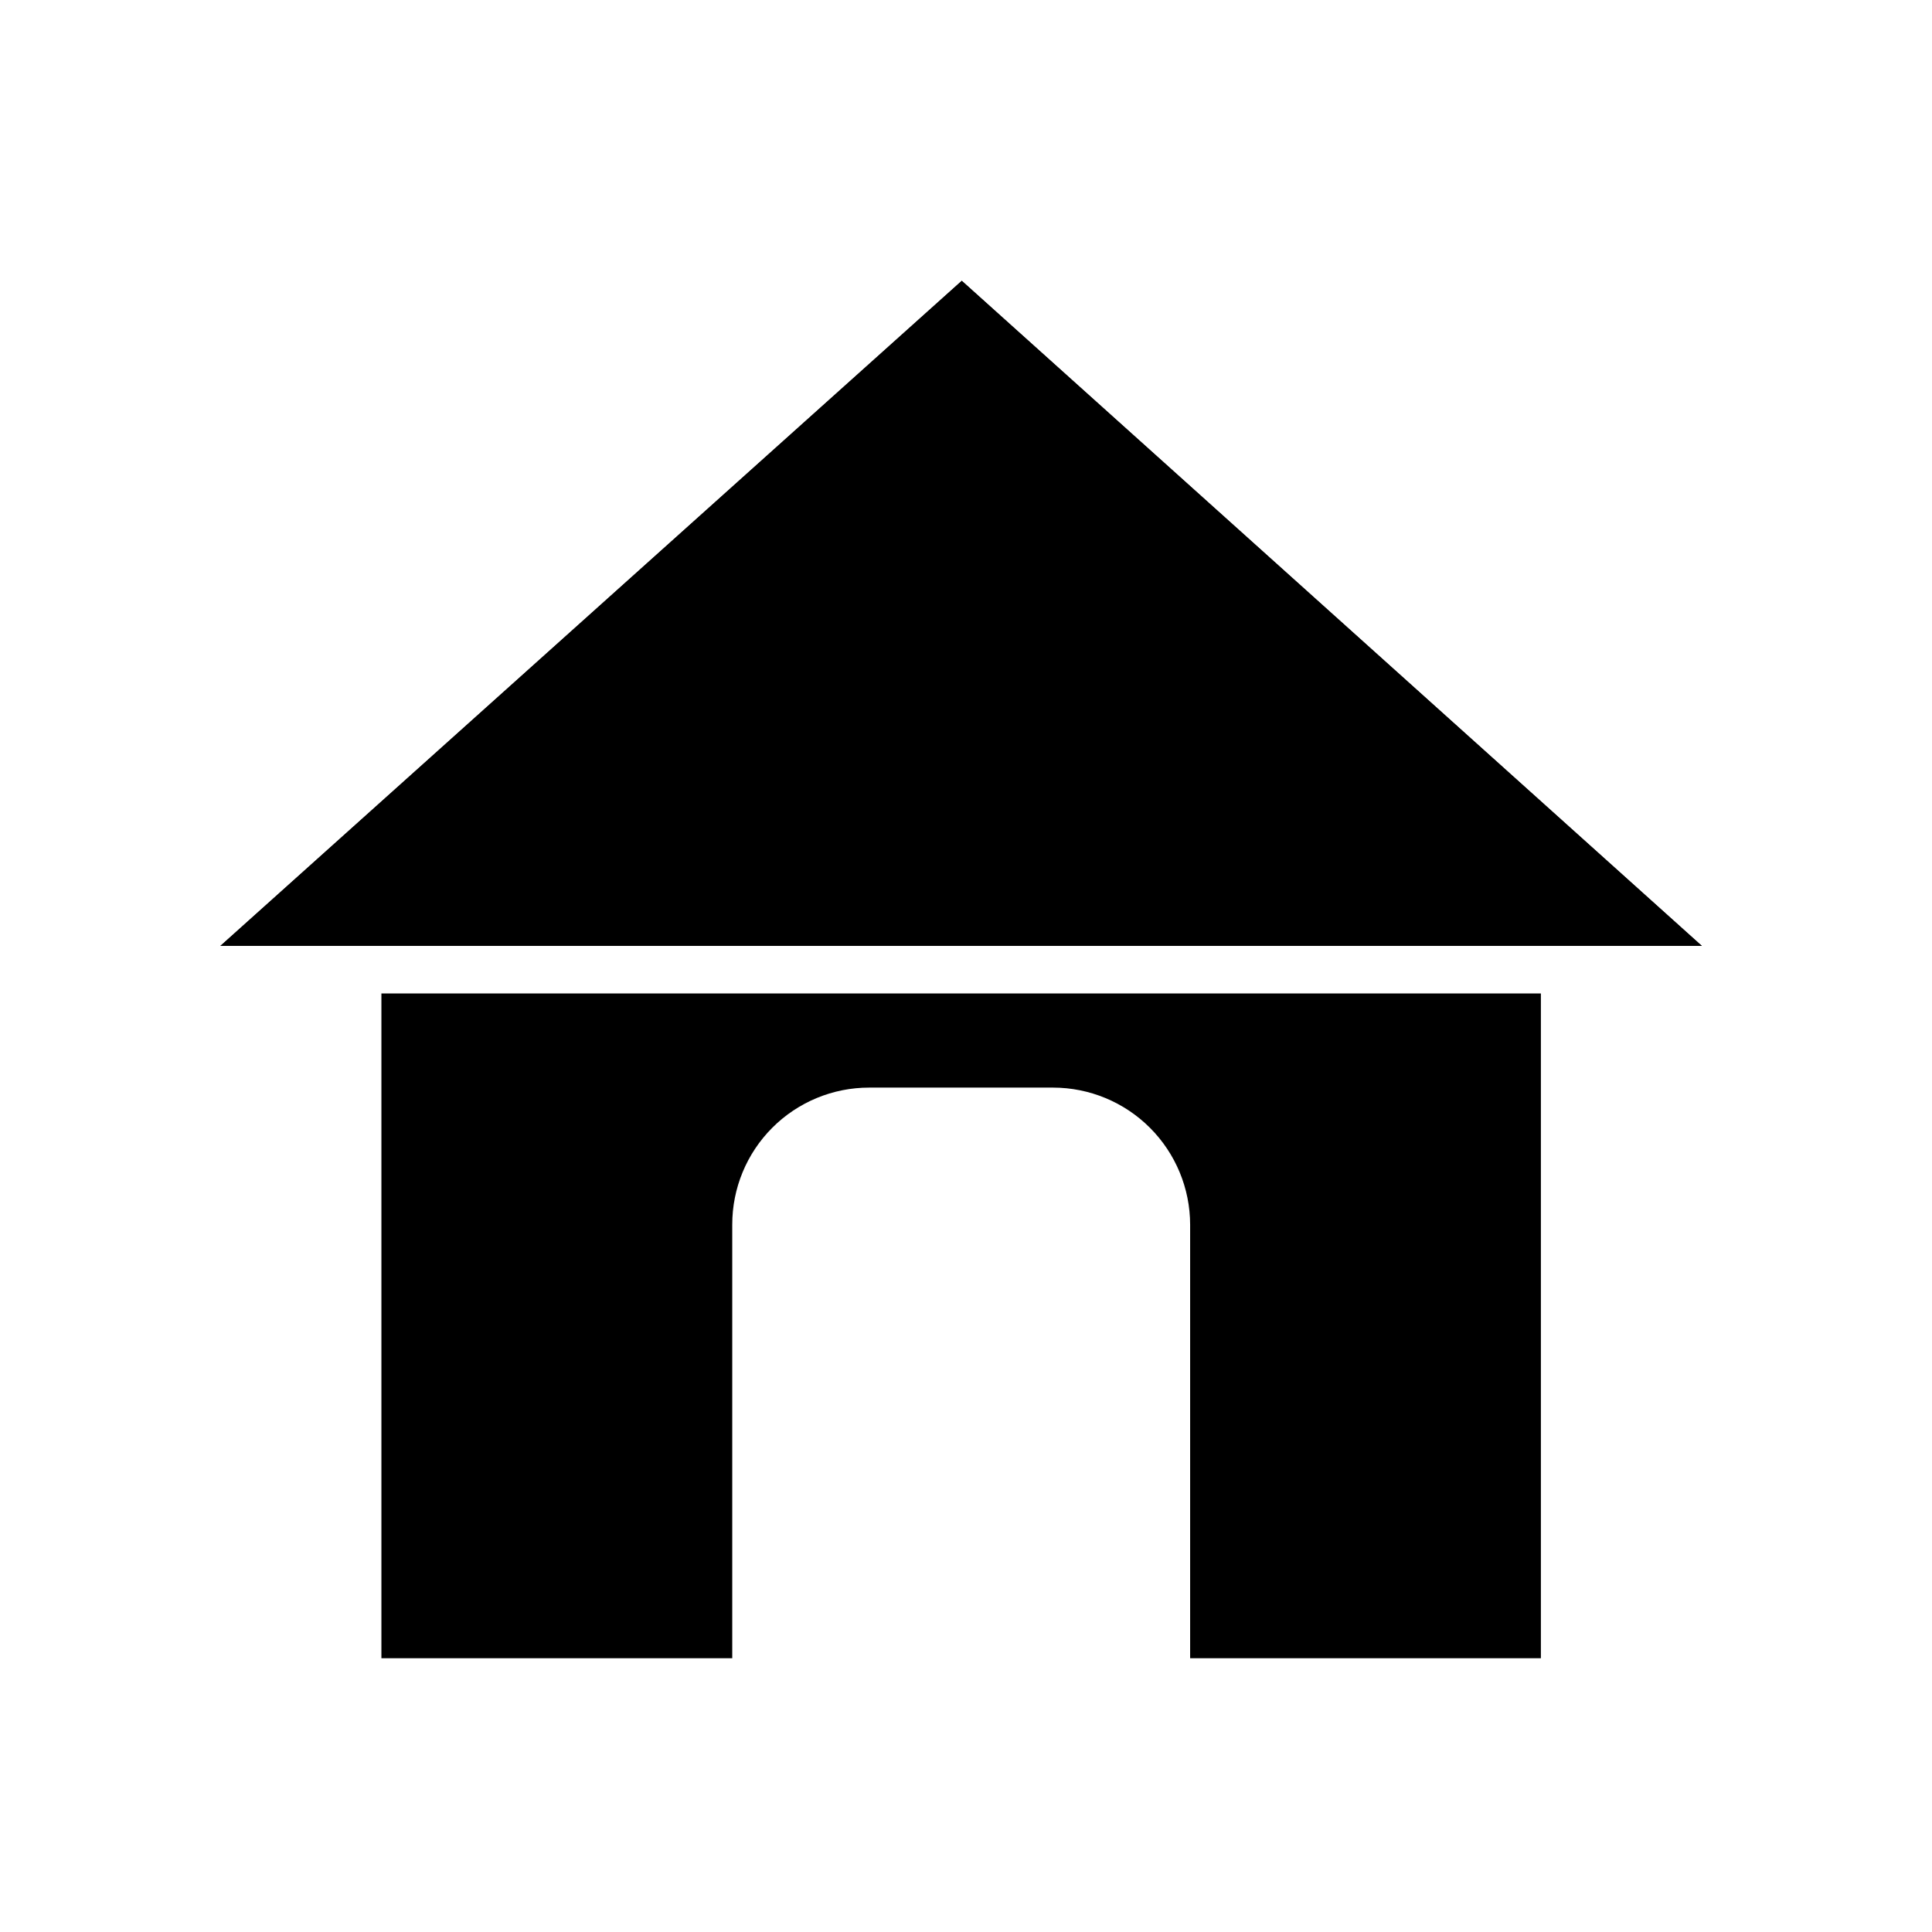
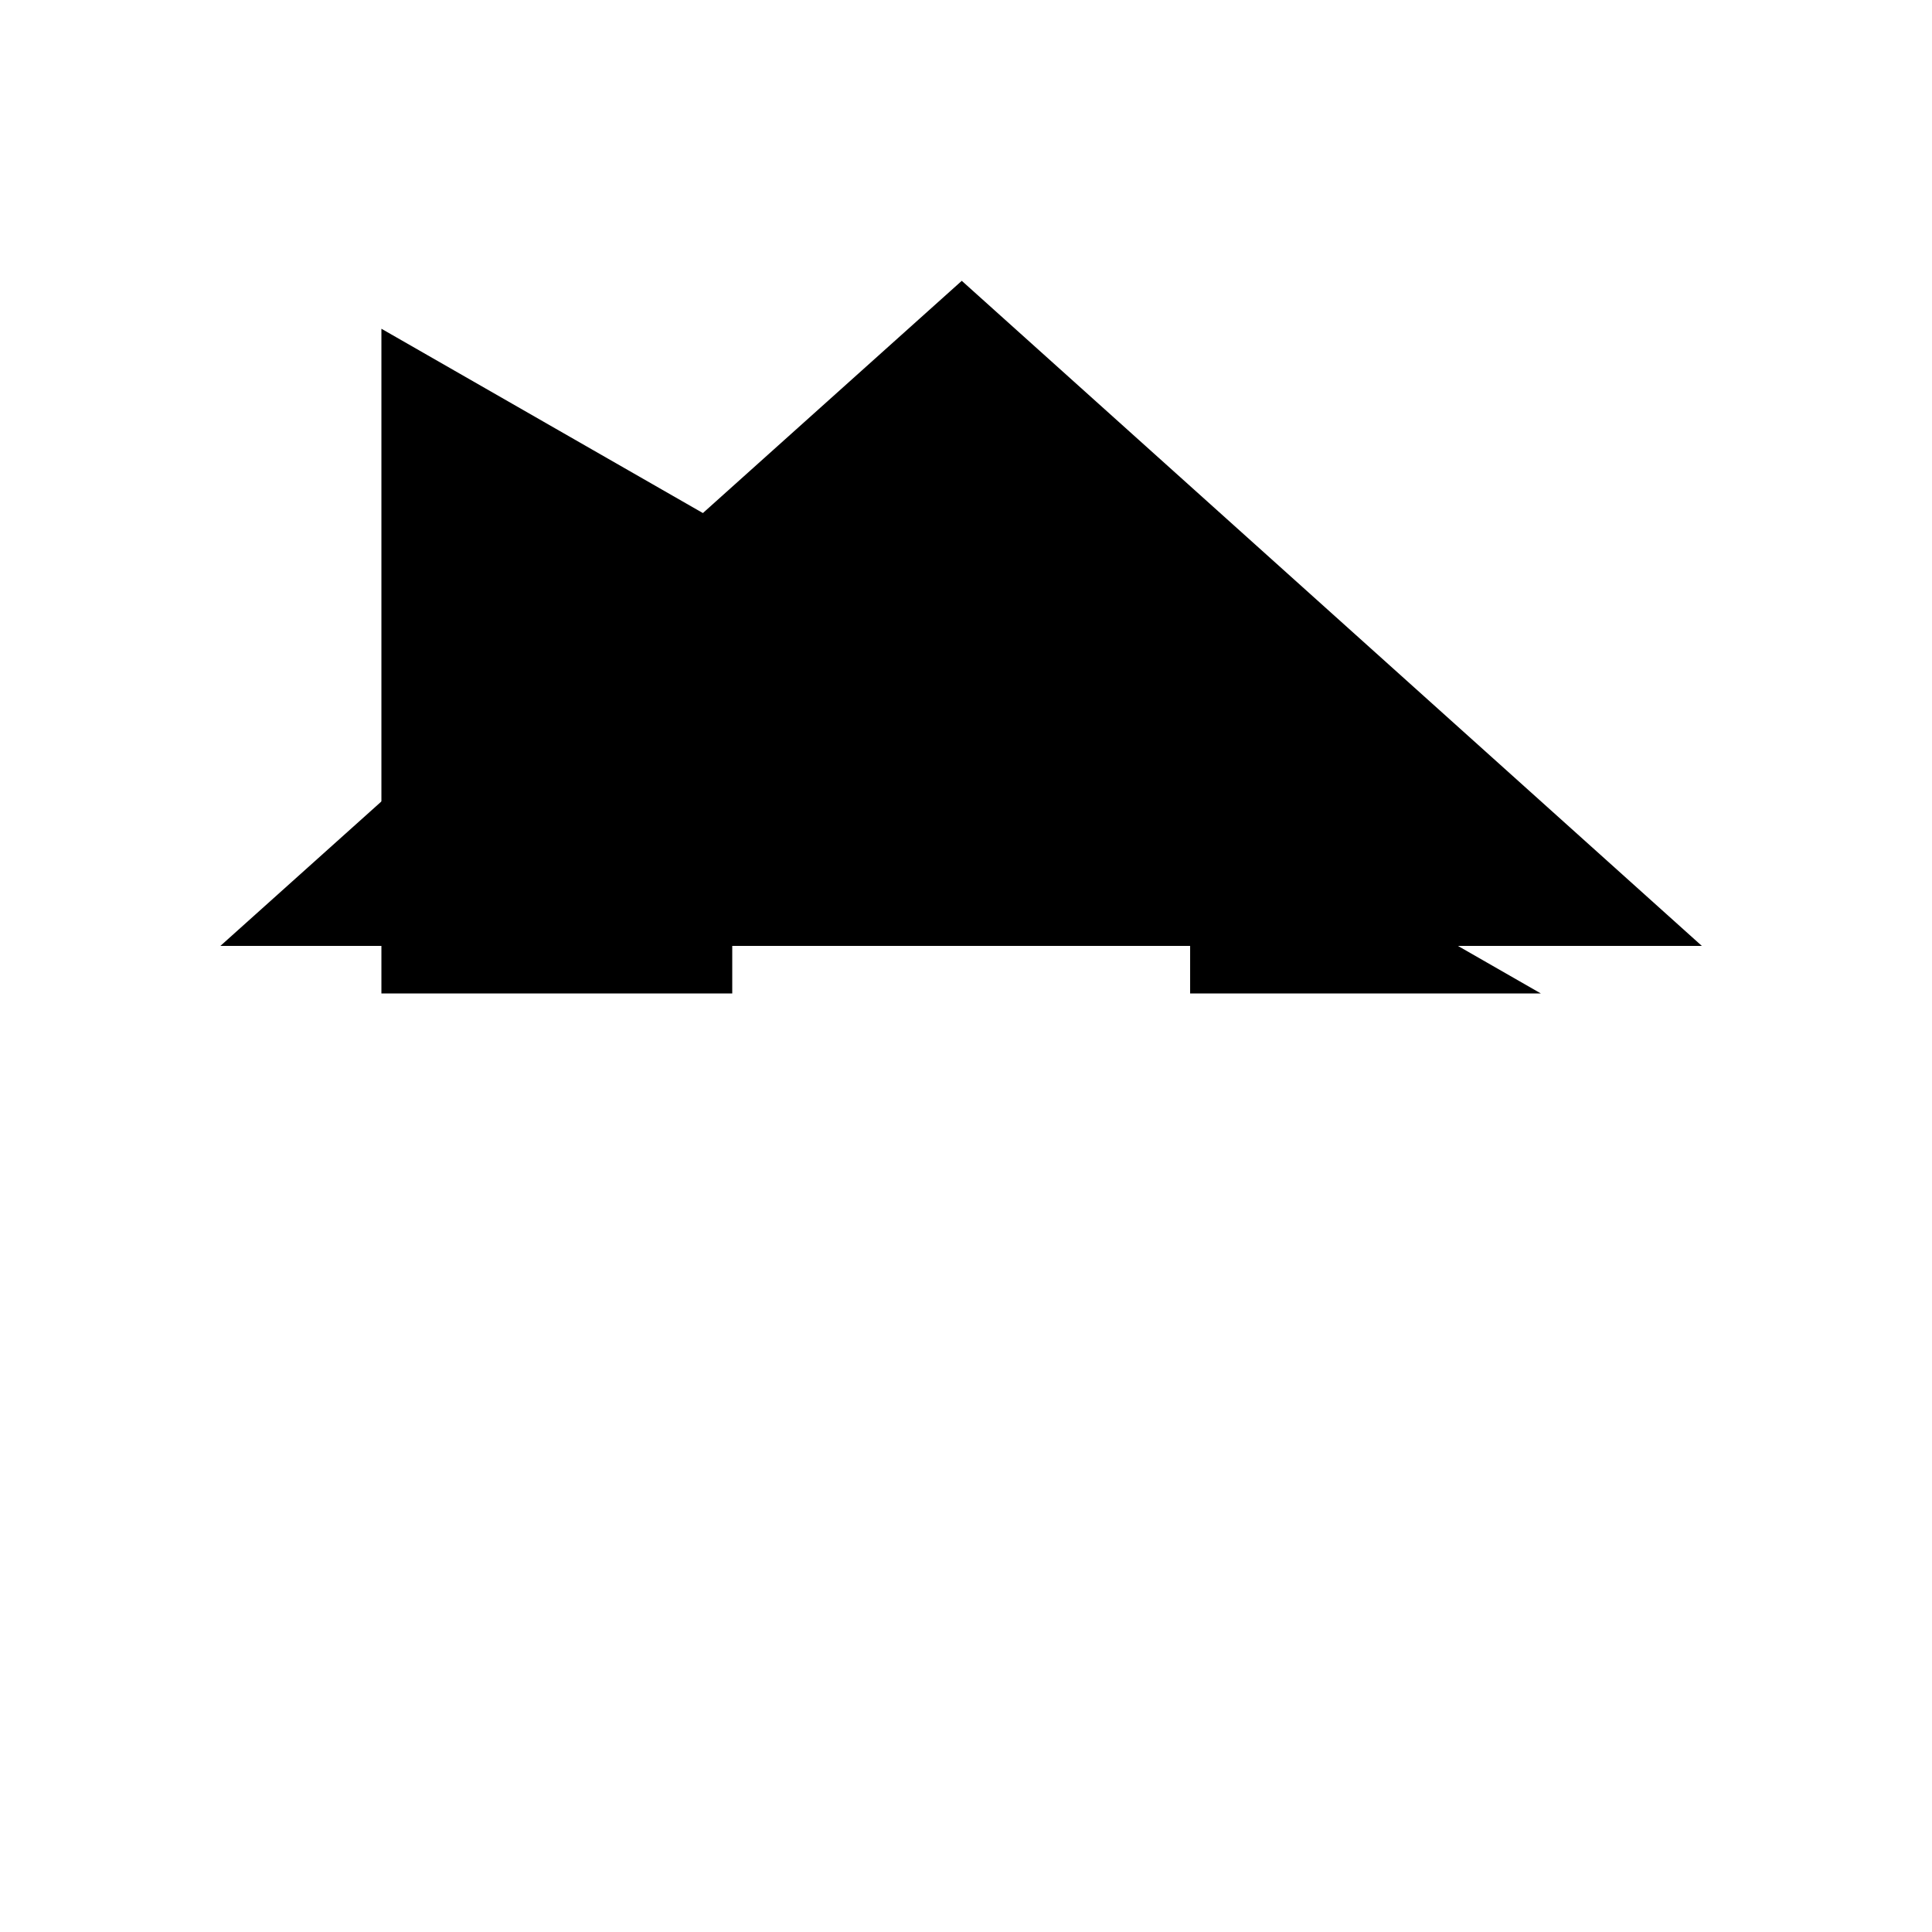
<svg xmlns="http://www.w3.org/2000/svg" fill="#000000" width="800px" height="800px" version="1.1" viewBox="144 144 512 512">
  <g>
    <path d="m595.02 394.68h-392.62c65.496-58.77 130.99-117.52 196.48-176.26 65.367 58.742 130.75 117.5 196.13 176.26z" />
-     <path d="m595.02 394.68h-392.62c65.496-58.77 130.99-117.52 196.48-176.26 65.367 58.742 130.75 117.5 196.13 176.26z" />
-     <path d="m552.35 407.28v176.16h-92.953v-114.89c-0.012-9.633-3.844-18.863-10.652-25.676-6.809-6.809-16.043-10.641-25.672-10.648h-48.719c-9.633-0.008-18.875 3.816-25.684 10.633-6.812 6.812-10.629 16.055-10.617 25.691v114.89h-92.977v-176.16z" />
+     <path d="m552.35 407.28h-92.953v-114.89c-0.012-9.633-3.844-18.863-10.652-25.676-6.809-6.809-16.043-10.641-25.672-10.648h-48.719c-9.633-0.008-18.875 3.816-25.684 10.633-6.812 6.812-10.629 16.055-10.617 25.691v114.89h-92.977v-176.16z" />
  </g>
</svg>